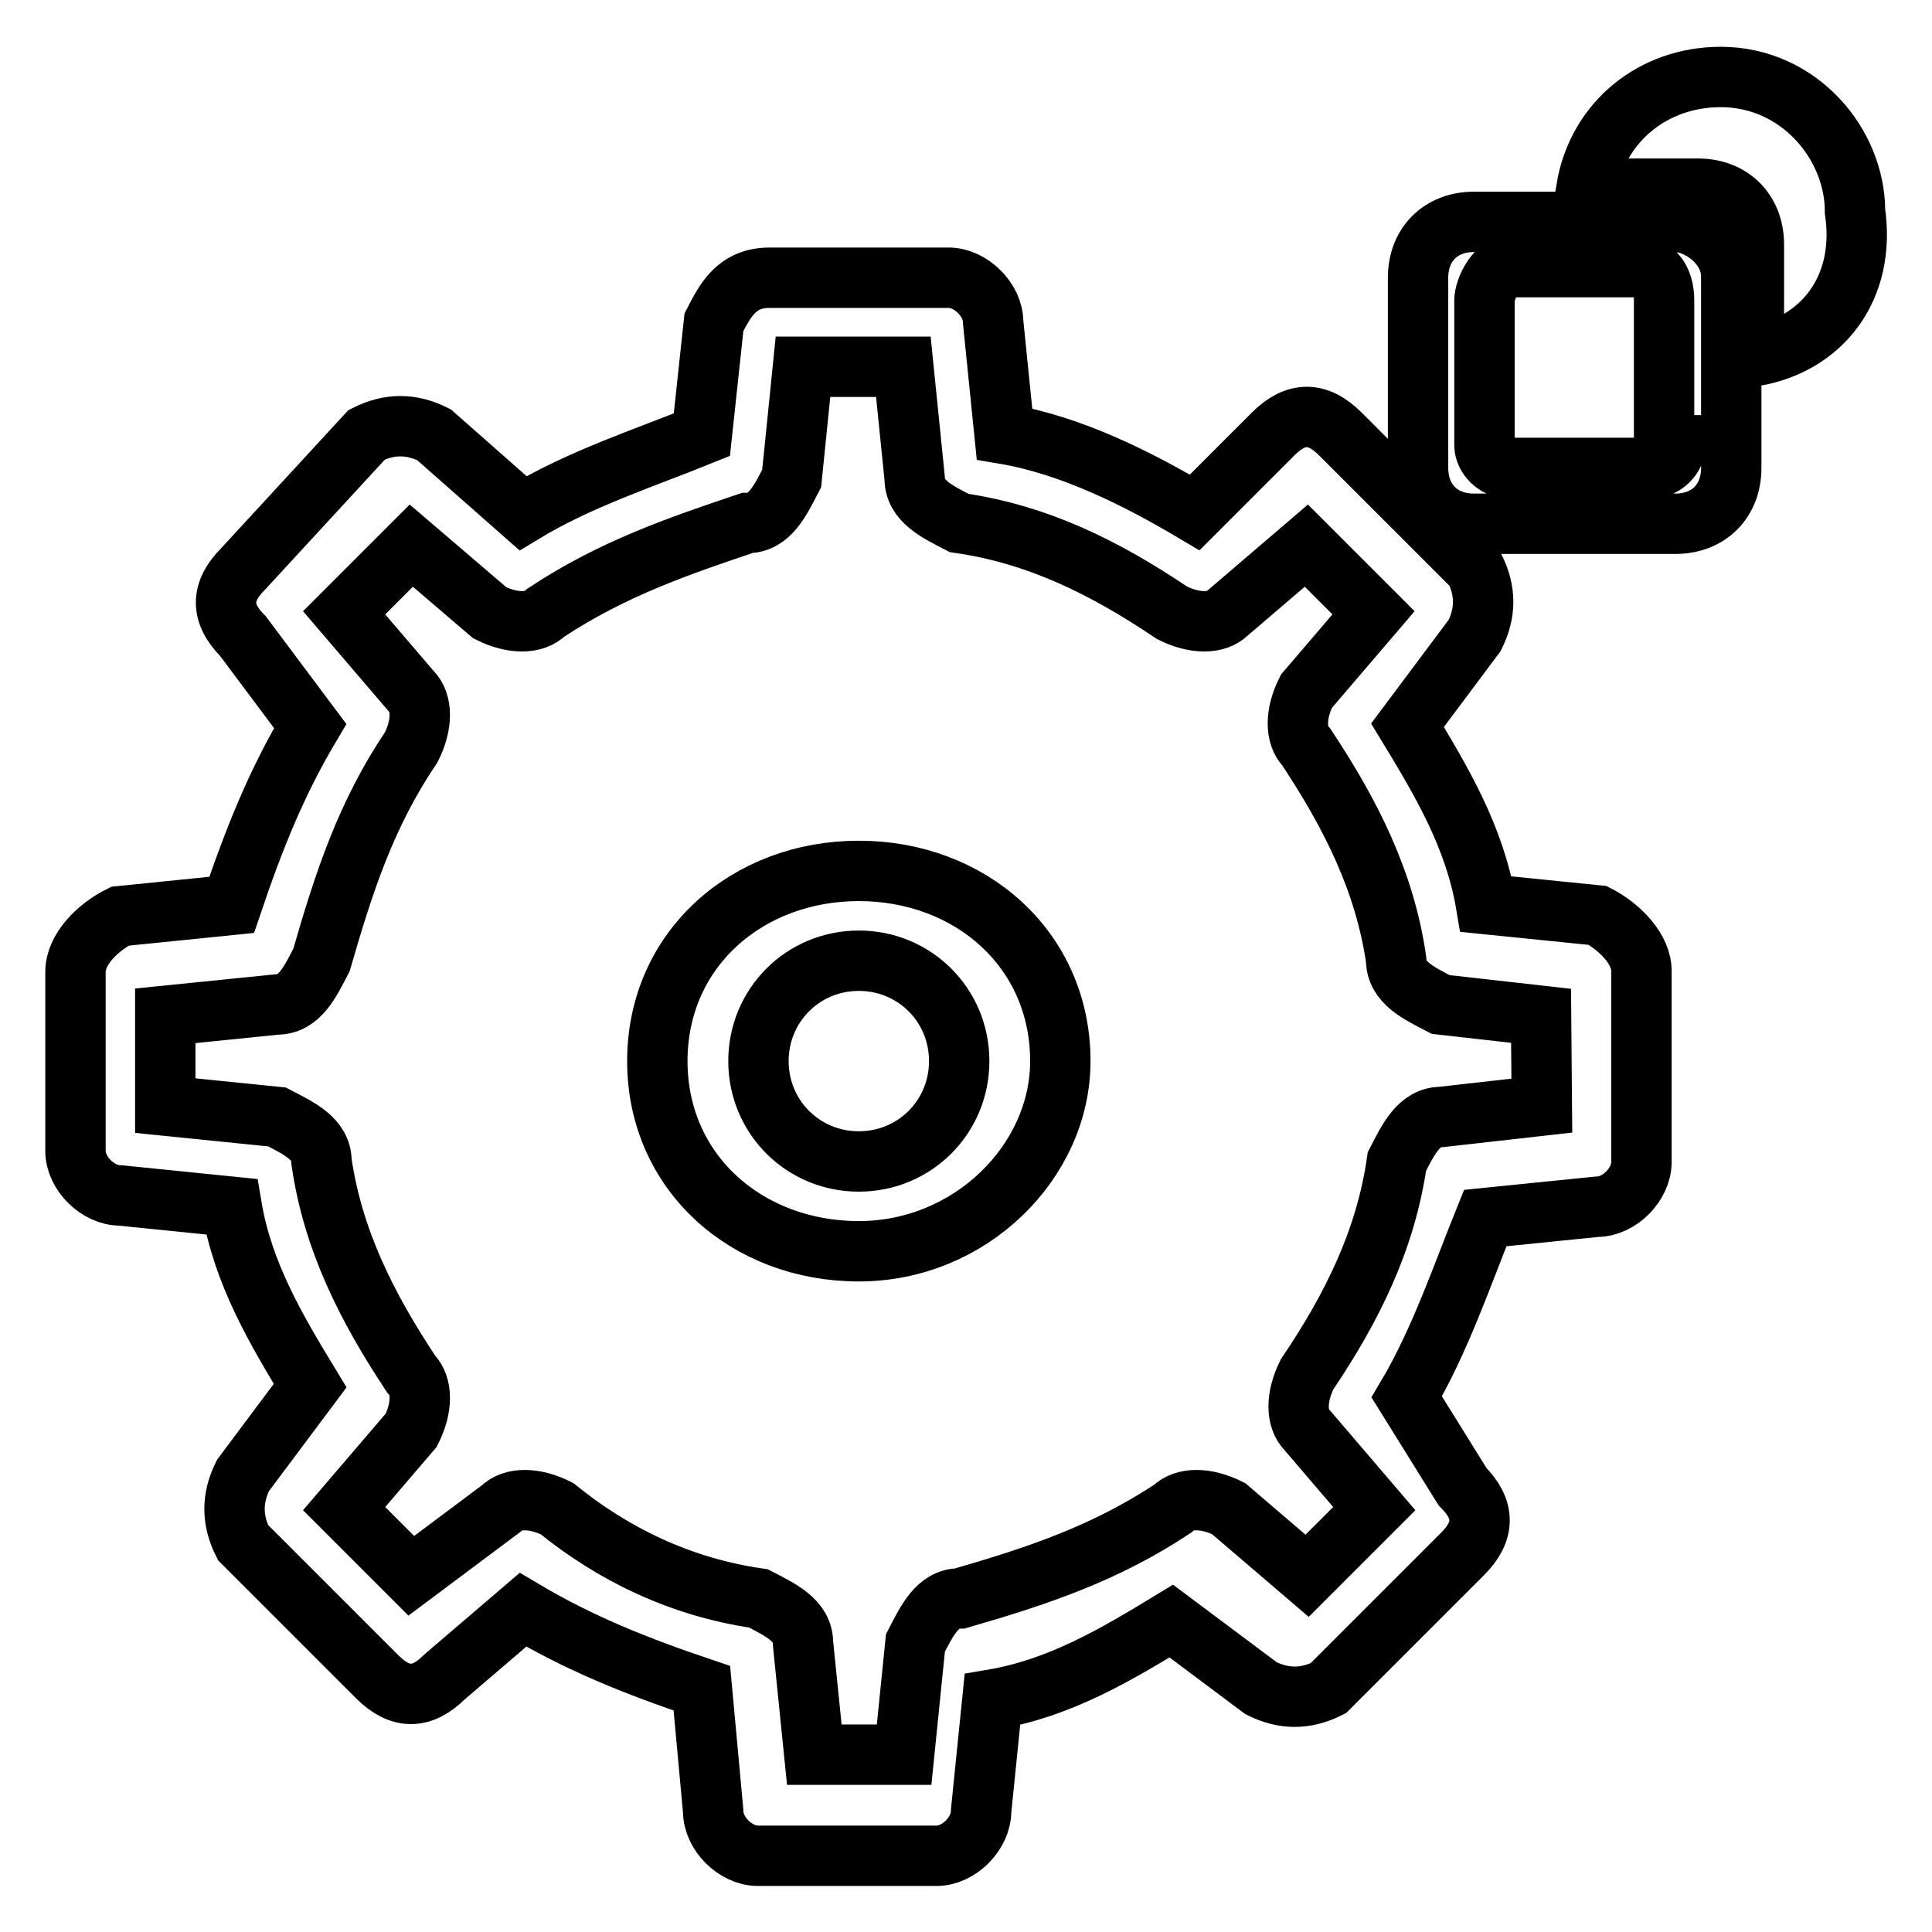
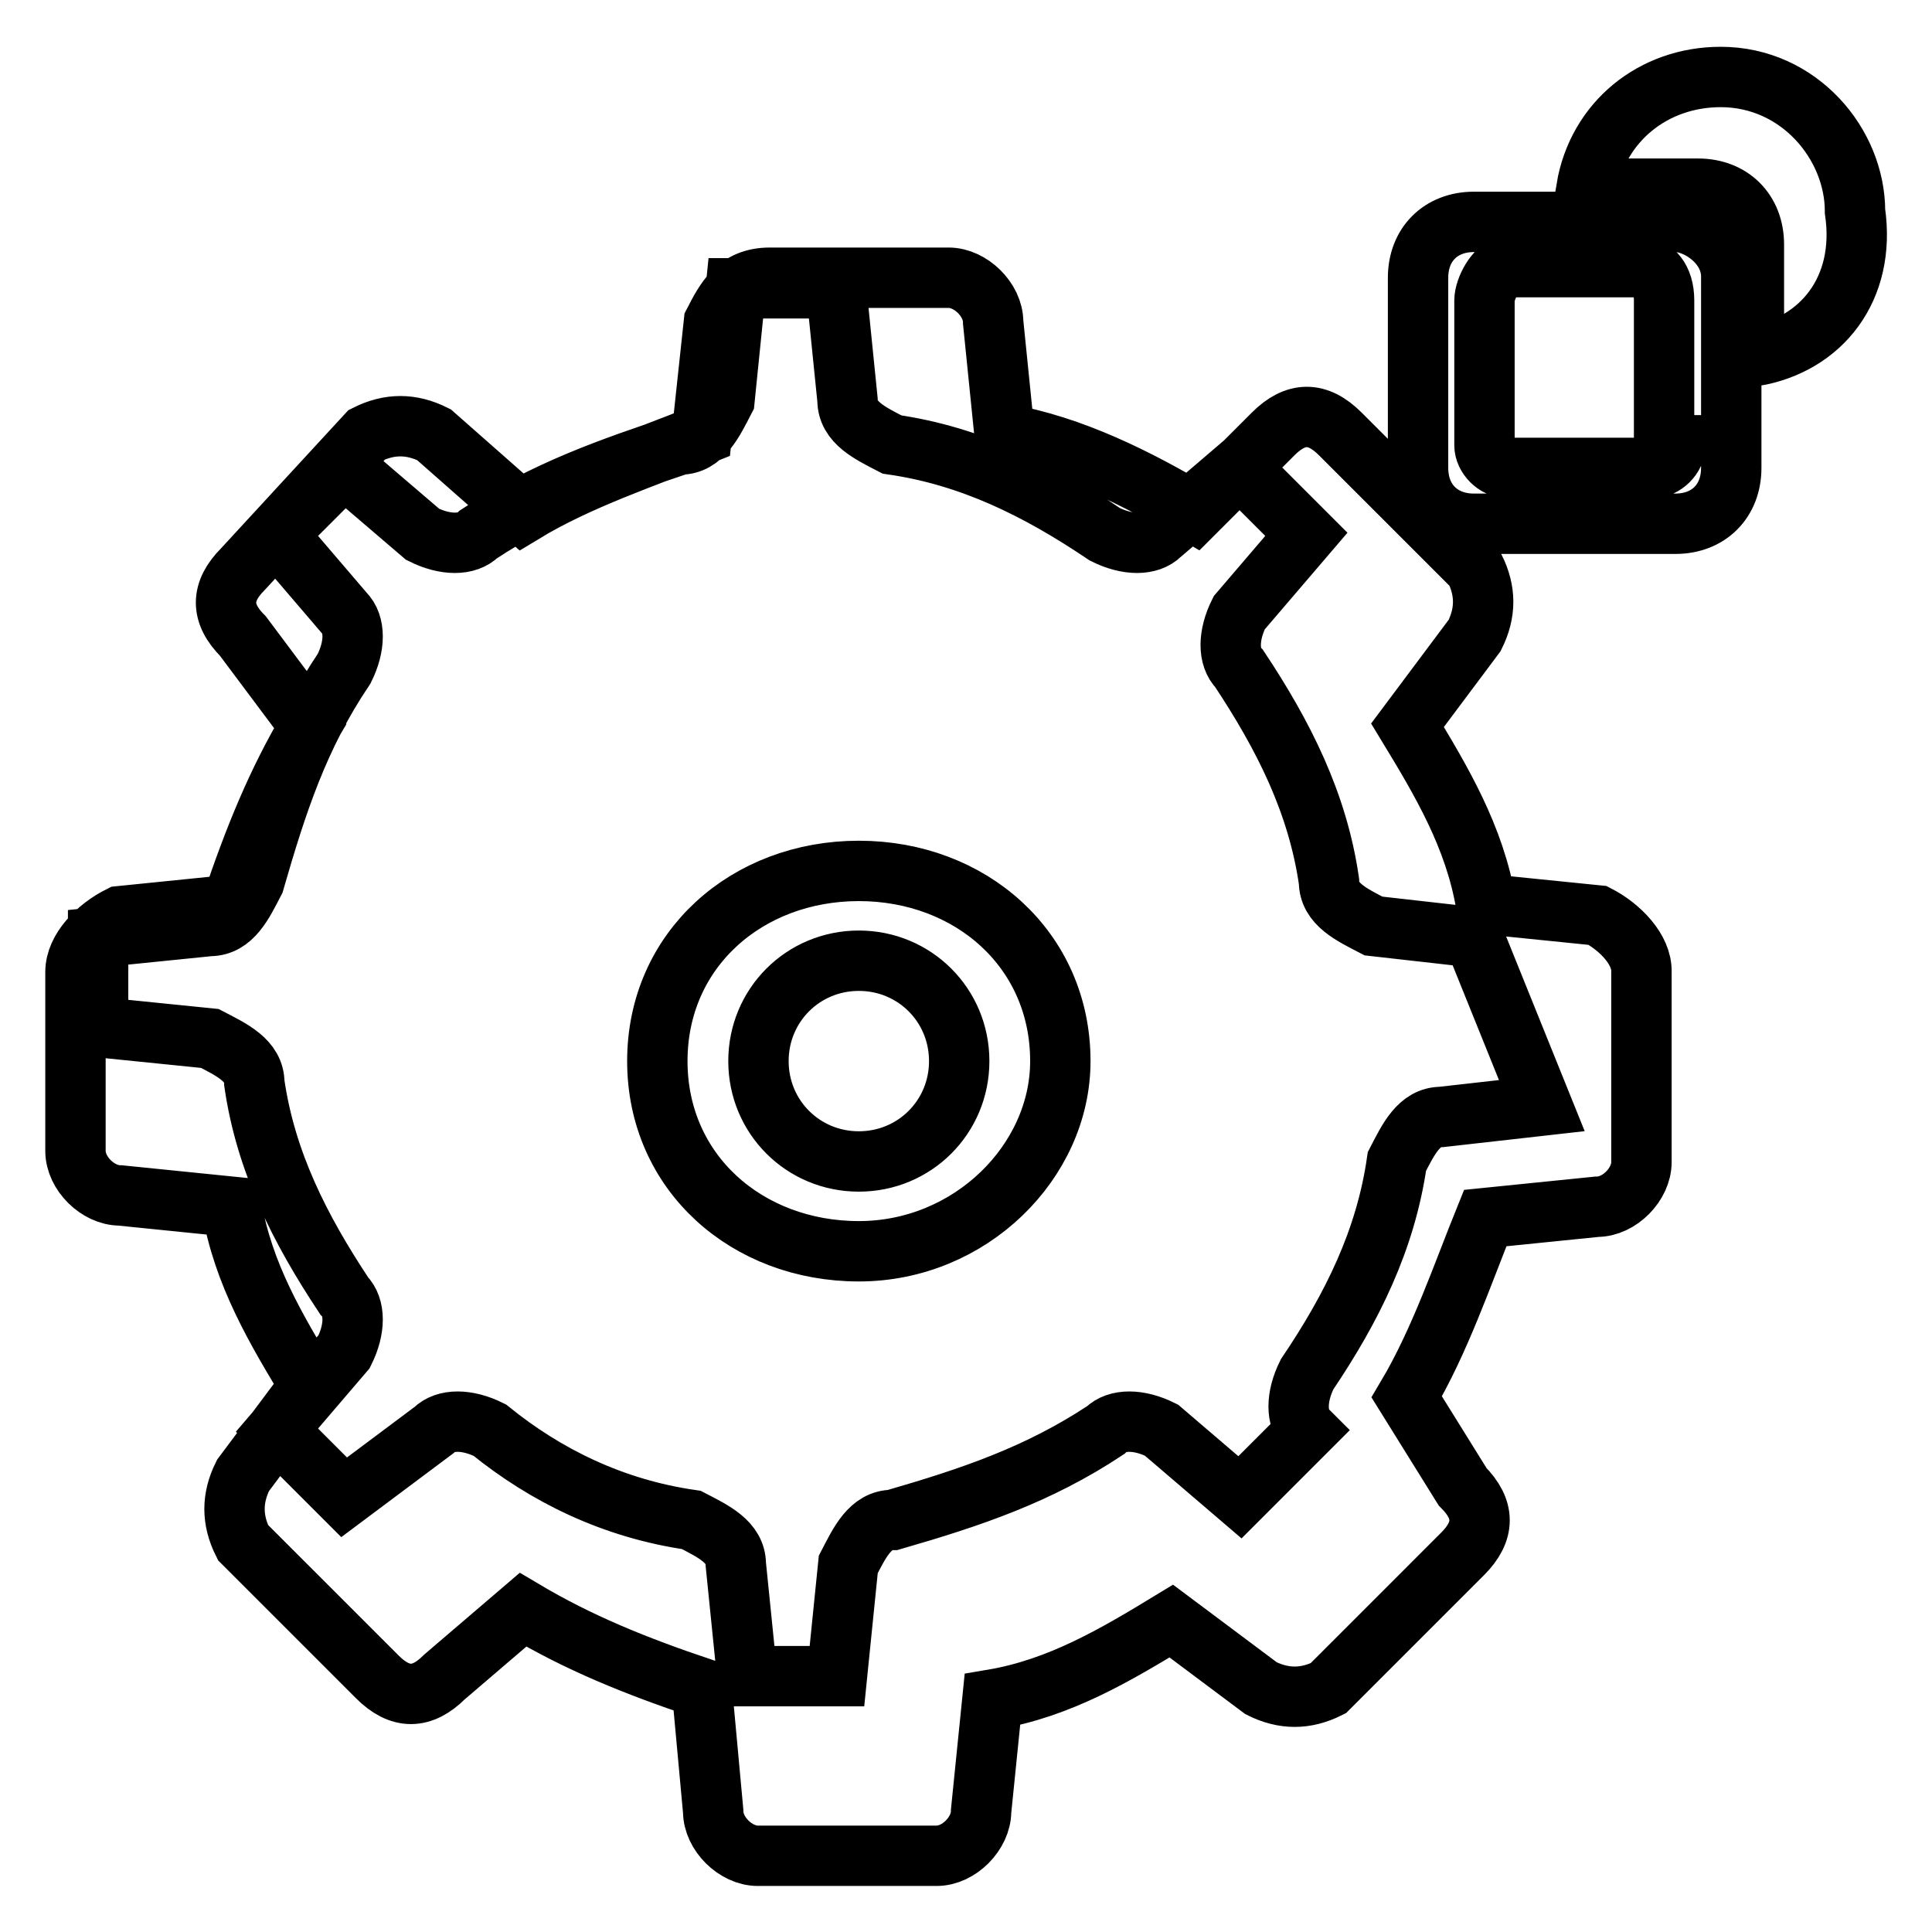
<svg xmlns="http://www.w3.org/2000/svg" version="1.1" x="0px" y="0px" viewBox="0 0 256 256" enable-background="new 0 0 256 256" xml:space="preserve">
  <g>
-     <path stroke-width="8" fill-opacity="0" stroke="#000000" d="M211.7,121.3l-14.8-1.5c-1.5-8.9-5.9-16.3-10.4-23.7l8.9-11.9c1.5-3,1.5-5.9,0-8.9l-17.8-17.8 c-3-3-5.9-3-8.9,0l-10.4,10.4c-7.4-4.4-16.3-8.9-25.2-10.4l-1.5-14.8c0-3-3-5.9-5.9-5.9h-23.7c-4.4,0-5.9,3-7.4,5.9L93,57.6 c-7.4,3-16.3,5.9-23.7,10.4L57.5,57.6c-3-1.5-5.9-1.5-8.9,0L32.2,75.4c-3,3-3,5.9,0,8.9l8.9,11.9c-4.4,7.4-7.4,14.8-10.4,23.7 l-14.8,1.5c-3,1.5-5.9,4.4-5.9,7.4v23.7c0,3,3,5.9,5.9,5.9l14.8,1.5c1.5,8.9,5.9,16.3,10.4,23.7l-8.9,11.9c-1.5,3-1.5,5.9,0,8.9 L50,222.2c3,3,5.9,3,8.9,0l10.4-8.9c7.4,4.4,14.8,7.4,23.7,10.4l1.5,16.3c0,3,3,5.9,5.9,5.9h23.7c3,0,5.9-3,5.9-5.9l1.5-14.8 c8.9-1.5,16.3-5.9,23.7-10.4l11.9,8.9c3,1.5,5.9,1.5,8.9,0l17.8-17.8c3-3,3-5.9,0-8.9l-7.4-11.9c4.4-7.4,7.4-16.3,10.4-23.7 l14.8-1.5c3,0,5.9-3,5.9-5.9v-25.2C217.6,125.8,214.6,122.8,211.7,121.3L211.7,121.3L211.7,121.3z M204.3,146.5l-13.3,1.5 c-3,0-4.4,3-5.9,5.9c-1.5,10.4-5.9,19.3-11.9,28.2c-1.5,3-1.5,5.9,0,7.4l8.9,10.4l-8.9,8.9l-10.4-8.9c-3-1.5-5.9-1.5-7.4,0 c-8.9,5.9-17.8,8.9-28.2,11.9c-3,0-4.4,3-5.9,5.9l-1.5,14.8h-11.9l-1.5-14.8c0-3-3-4.4-5.9-5.9c-10.4-1.5-19.3-5.9-26.7-11.9 c-3-1.5-5.9-1.5-7.4,0l-11.9,8.9l-8.9-8.9l8.9-10.4c1.5-3,1.5-5.9,0-7.4c-5.9-8.9-10.4-17.8-11.9-28.2c0-3-3-4.4-5.9-5.9l-14.8-1.5 v-11.9l14.8-1.5c3,0,4.4-3,5.9-5.9c3-10.4,5.9-19.3,11.9-28.2c1.5-3,1.5-5.9,0-7.4l-8.9-10.4l8.9-8.9l10.4,8.9c3,1.5,5.9,1.5,7.4,0 c8.9-5.9,17.8-8.9,26.7-11.9c3,0,4.4-3,5.9-5.9l1.5-14.8h13.3l1.5,14.8c0,3,3,4.4,5.9,5.9c10.4,1.5,19.3,5.9,28.2,11.9 c3,1.5,5.9,1.5,7.4,0l10.4-8.9l8.9,8.9l-8.9,10.4c-1.5,3-1.5,5.9,0,7.4c5.9,8.9,10.4,17.8,11.9,28.2c0,3,3,4.4,5.9,5.9l13.3,1.5 L204.3,146.5L204.3,146.5z M113.8,115.4c-14.8,0-26.7,10.4-26.7,25.2s11.9,25.2,26.7,25.2s26.7-11.9,26.7-25.2 C140.5,125.8,128.6,115.4,113.8,115.4L113.8,115.4z M113.8,153.9c-7.4,0-13.3-5.9-13.3-13.3c0-7.4,5.9-13.3,13.3-13.3 s13.3,5.9,13.3,13.3C127.1,148,121.2,153.9,113.8,153.9L113.8,153.9z M222,29.4h-26.7c-4.4,0-7.4,3-7.4,7.4V62c0,4.4,3,7.4,7.4,7.4 H222c4.4,0,7.4-3,7.4-7.4V36.8C229.5,32.4,225,29.4,222,29.4L222,29.4L222,29.4z M222,59c0,1.5-1.5,3-3,3h-19.3c-1.5,0-3-1.5-3-3 V39.8c0-1.5,1.5-4.4,3-4.4h17.8c1.5,0,3,1.5,3,4.4V59H222L222,59z M232.4,47.2V32.4c0-4.4-3-7.4-7.4-7.4h-14.8 c1.5-8.9,8.9-14.8,17.8-14.8c10.4,0,17.8,8.9,17.8,17.8C247.3,38.3,241.3,45.7,232.4,47.2L232.4,47.2L232.4,47.2L232.4,47.2z" />
+     <path stroke-width="8" fill-opacity="0" stroke="#000000" d="M211.7,121.3l-14.8-1.5c-1.5-8.9-5.9-16.3-10.4-23.7l8.9-11.9c1.5-3,1.5-5.9,0-8.9l-17.8-17.8 c-3-3-5.9-3-8.9,0l-10.4,10.4c-7.4-4.4-16.3-8.9-25.2-10.4l-1.5-14.8c0-3-3-5.9-5.9-5.9h-23.7c-4.4,0-5.9,3-7.4,5.9L93,57.6 c-7.4,3-16.3,5.9-23.7,10.4L57.5,57.6c-3-1.5-5.9-1.5-8.9,0L32.2,75.4c-3,3-3,5.9,0,8.9l8.9,11.9c-4.4,7.4-7.4,14.8-10.4,23.7 l-14.8,1.5c-3,1.5-5.9,4.4-5.9,7.4v23.7c0,3,3,5.9,5.9,5.9l14.8,1.5c1.5,8.9,5.9,16.3,10.4,23.7l-8.9,11.9c-1.5,3-1.5,5.9,0,8.9 L50,222.2c3,3,5.9,3,8.9,0l10.4-8.9c7.4,4.4,14.8,7.4,23.7,10.4l1.5,16.3c0,3,3,5.9,5.9,5.9h23.7c3,0,5.9-3,5.9-5.9l1.5-14.8 c8.9-1.5,16.3-5.9,23.7-10.4l11.9,8.9c3,1.5,5.9,1.5,8.9,0l17.8-17.8c3-3,3-5.9,0-8.9l-7.4-11.9c4.4-7.4,7.4-16.3,10.4-23.7 l14.8-1.5c3,0,5.9-3,5.9-5.9v-25.2C217.6,125.8,214.6,122.8,211.7,121.3L211.7,121.3L211.7,121.3z M204.3,146.5l-13.3,1.5 c-3,0-4.4,3-5.9,5.9c-1.5,10.4-5.9,19.3-11.9,28.2c-1.5,3-1.5,5.9,0,7.4l-8.9,8.9l-10.4-8.9c-3-1.5-5.9-1.5-7.4,0 c-8.9,5.9-17.8,8.9-28.2,11.9c-3,0-4.4,3-5.9,5.9l-1.5,14.8h-11.9l-1.5-14.8c0-3-3-4.4-5.9-5.9c-10.4-1.5-19.3-5.9-26.7-11.9 c-3-1.5-5.9-1.5-7.4,0l-11.9,8.9l-8.9-8.9l8.9-10.4c1.5-3,1.5-5.9,0-7.4c-5.9-8.9-10.4-17.8-11.9-28.2c0-3-3-4.4-5.9-5.9l-14.8-1.5 v-11.9l14.8-1.5c3,0,4.4-3,5.9-5.9c3-10.4,5.9-19.3,11.9-28.2c1.5-3,1.5-5.9,0-7.4l-8.9-10.4l8.9-8.9l10.4,8.9c3,1.5,5.9,1.5,7.4,0 c8.9-5.9,17.8-8.9,26.7-11.9c3,0,4.4-3,5.9-5.9l1.5-14.8h13.3l1.5,14.8c0,3,3,4.4,5.9,5.9c10.4,1.5,19.3,5.9,28.2,11.9 c3,1.5,5.9,1.5,7.4,0l10.4-8.9l8.9,8.9l-8.9,10.4c-1.5,3-1.5,5.9,0,7.4c5.9,8.9,10.4,17.8,11.9,28.2c0,3,3,4.4,5.9,5.9l13.3,1.5 L204.3,146.5L204.3,146.5z M113.8,115.4c-14.8,0-26.7,10.4-26.7,25.2s11.9,25.2,26.7,25.2s26.7-11.9,26.7-25.2 C140.5,125.8,128.6,115.4,113.8,115.4L113.8,115.4z M113.8,153.9c-7.4,0-13.3-5.9-13.3-13.3c0-7.4,5.9-13.3,13.3-13.3 s13.3,5.9,13.3,13.3C127.1,148,121.2,153.9,113.8,153.9L113.8,153.9z M222,29.4h-26.7c-4.4,0-7.4,3-7.4,7.4V62c0,4.4,3,7.4,7.4,7.4 H222c4.4,0,7.4-3,7.4-7.4V36.8C229.5,32.4,225,29.4,222,29.4L222,29.4L222,29.4z M222,59c0,1.5-1.5,3-3,3h-19.3c-1.5,0-3-1.5-3-3 V39.8c0-1.5,1.5-4.4,3-4.4h17.8c1.5,0,3,1.5,3,4.4V59H222L222,59z M232.4,47.2V32.4c0-4.4-3-7.4-7.4-7.4h-14.8 c1.5-8.9,8.9-14.8,17.8-14.8c10.4,0,17.8,8.9,17.8,17.8C247.3,38.3,241.3,45.7,232.4,47.2L232.4,47.2L232.4,47.2L232.4,47.2z" />
  </g>
</svg>